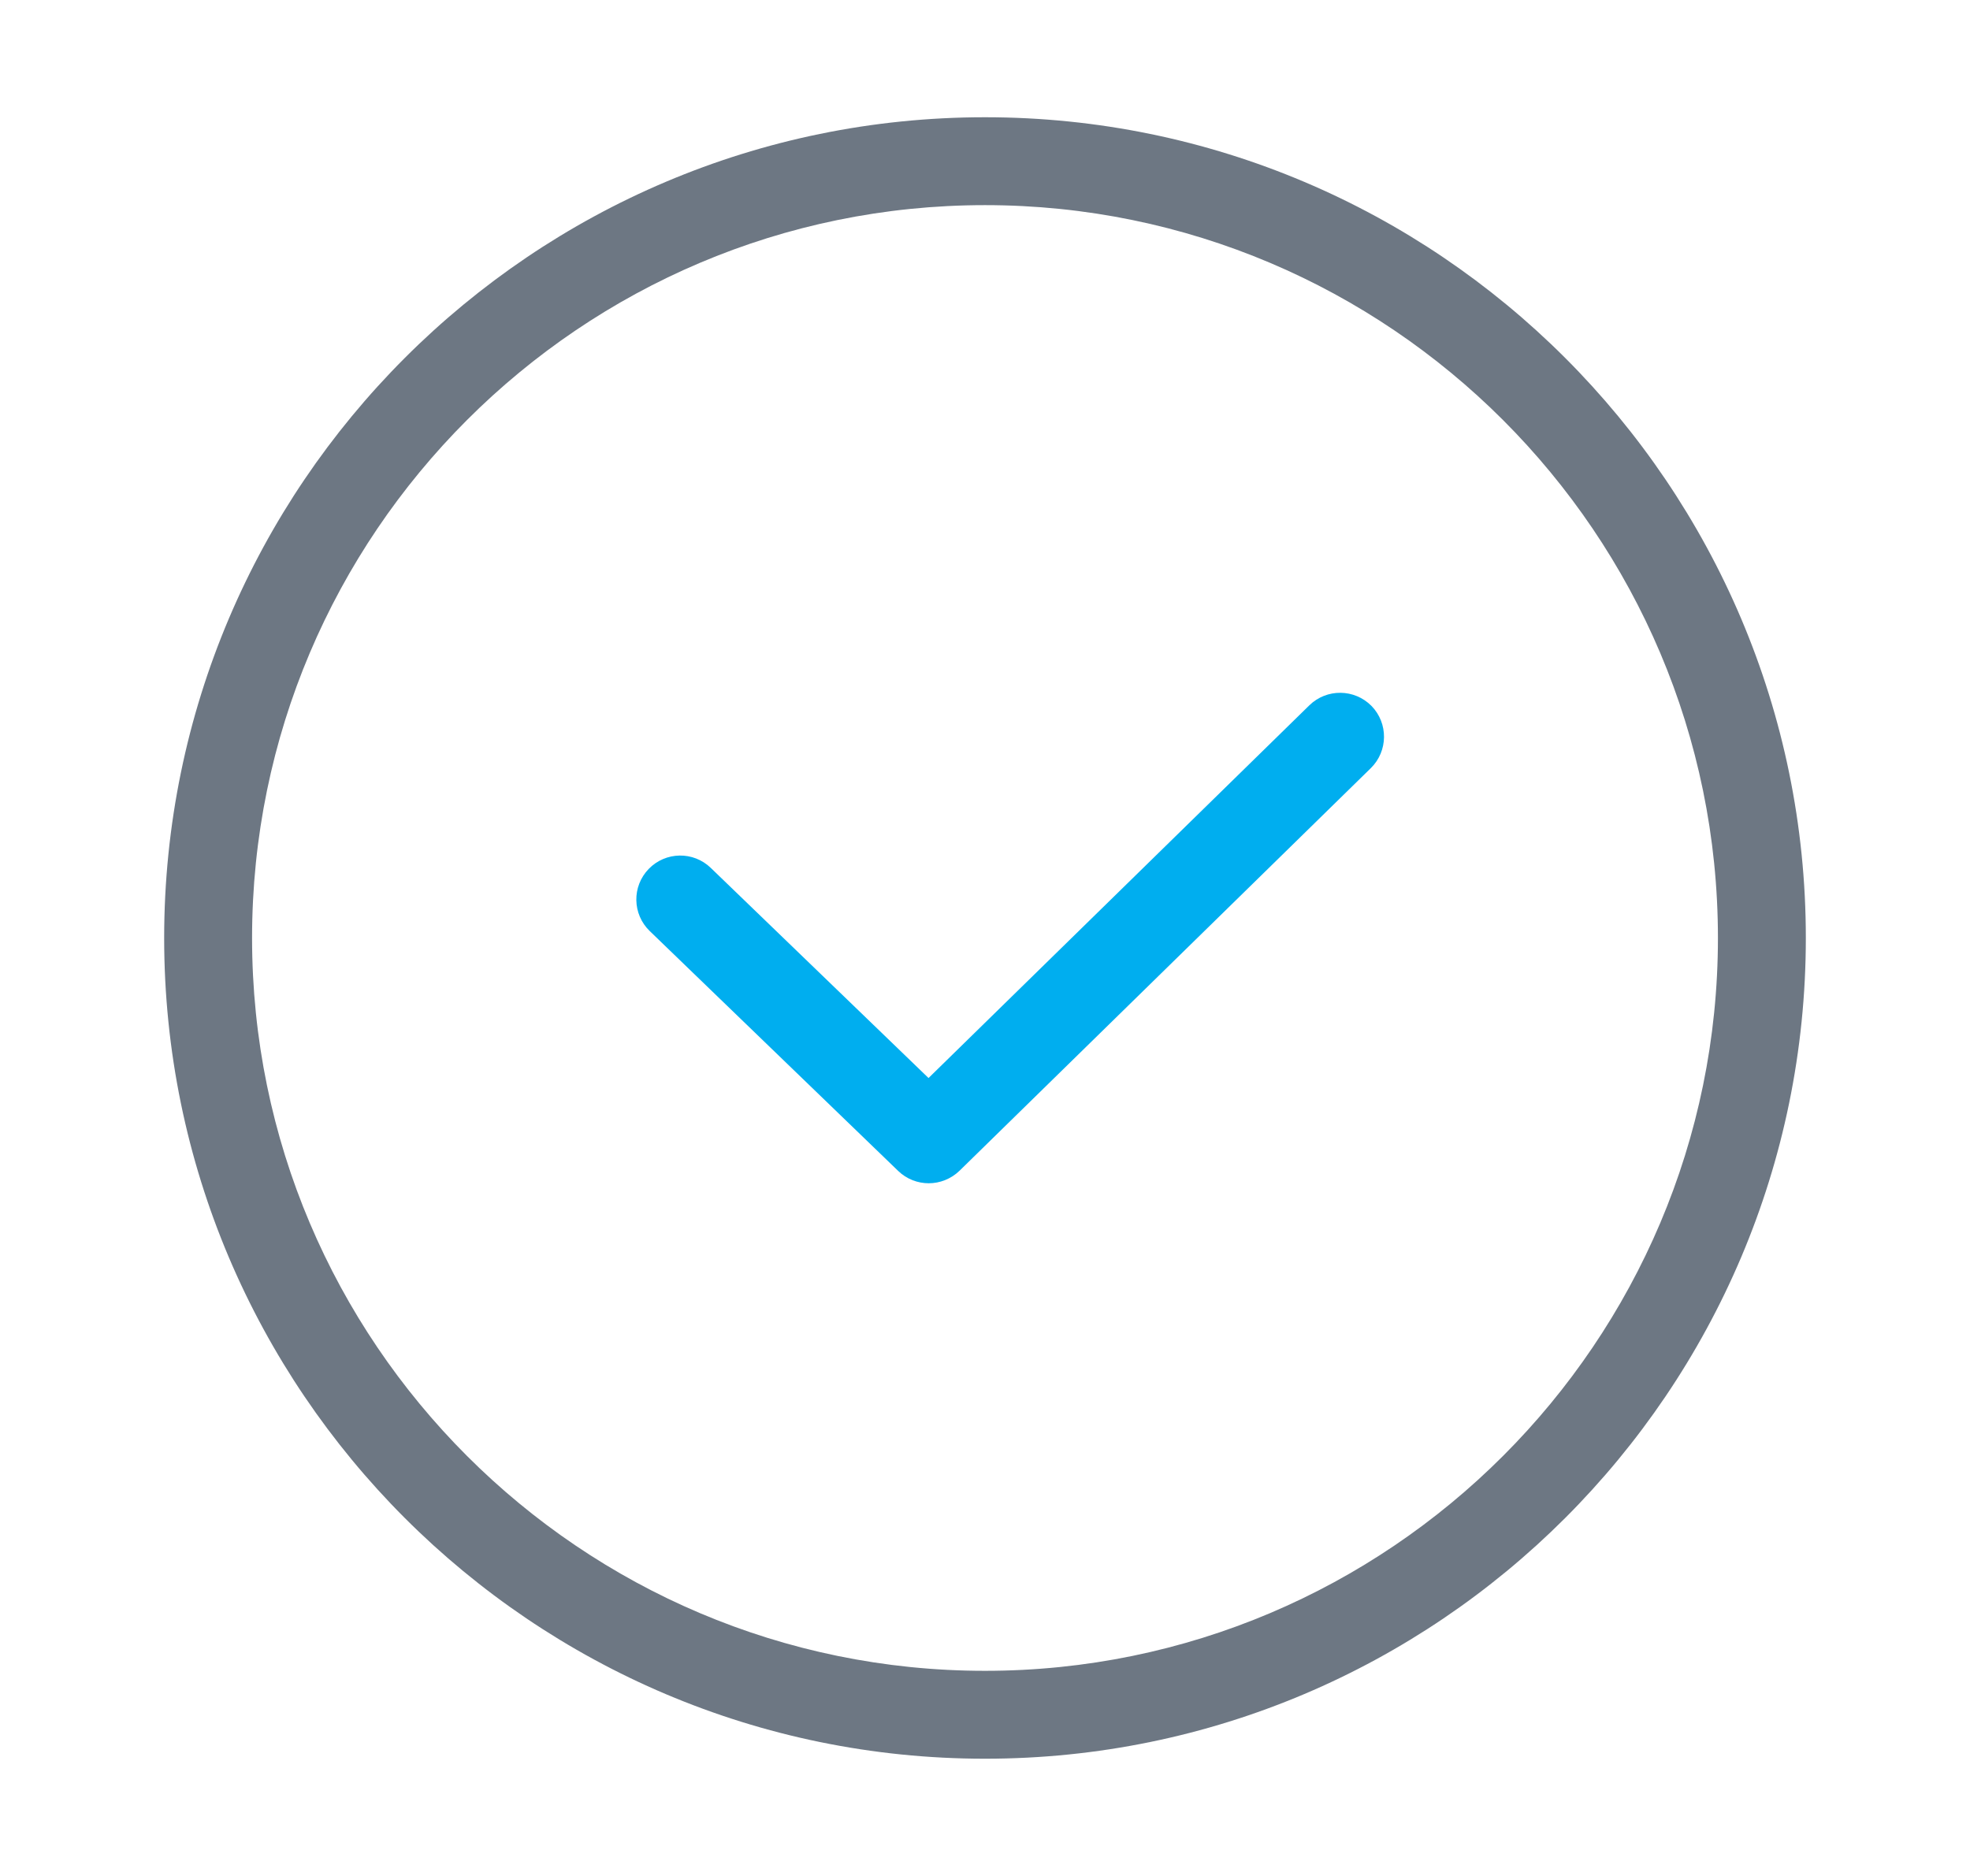
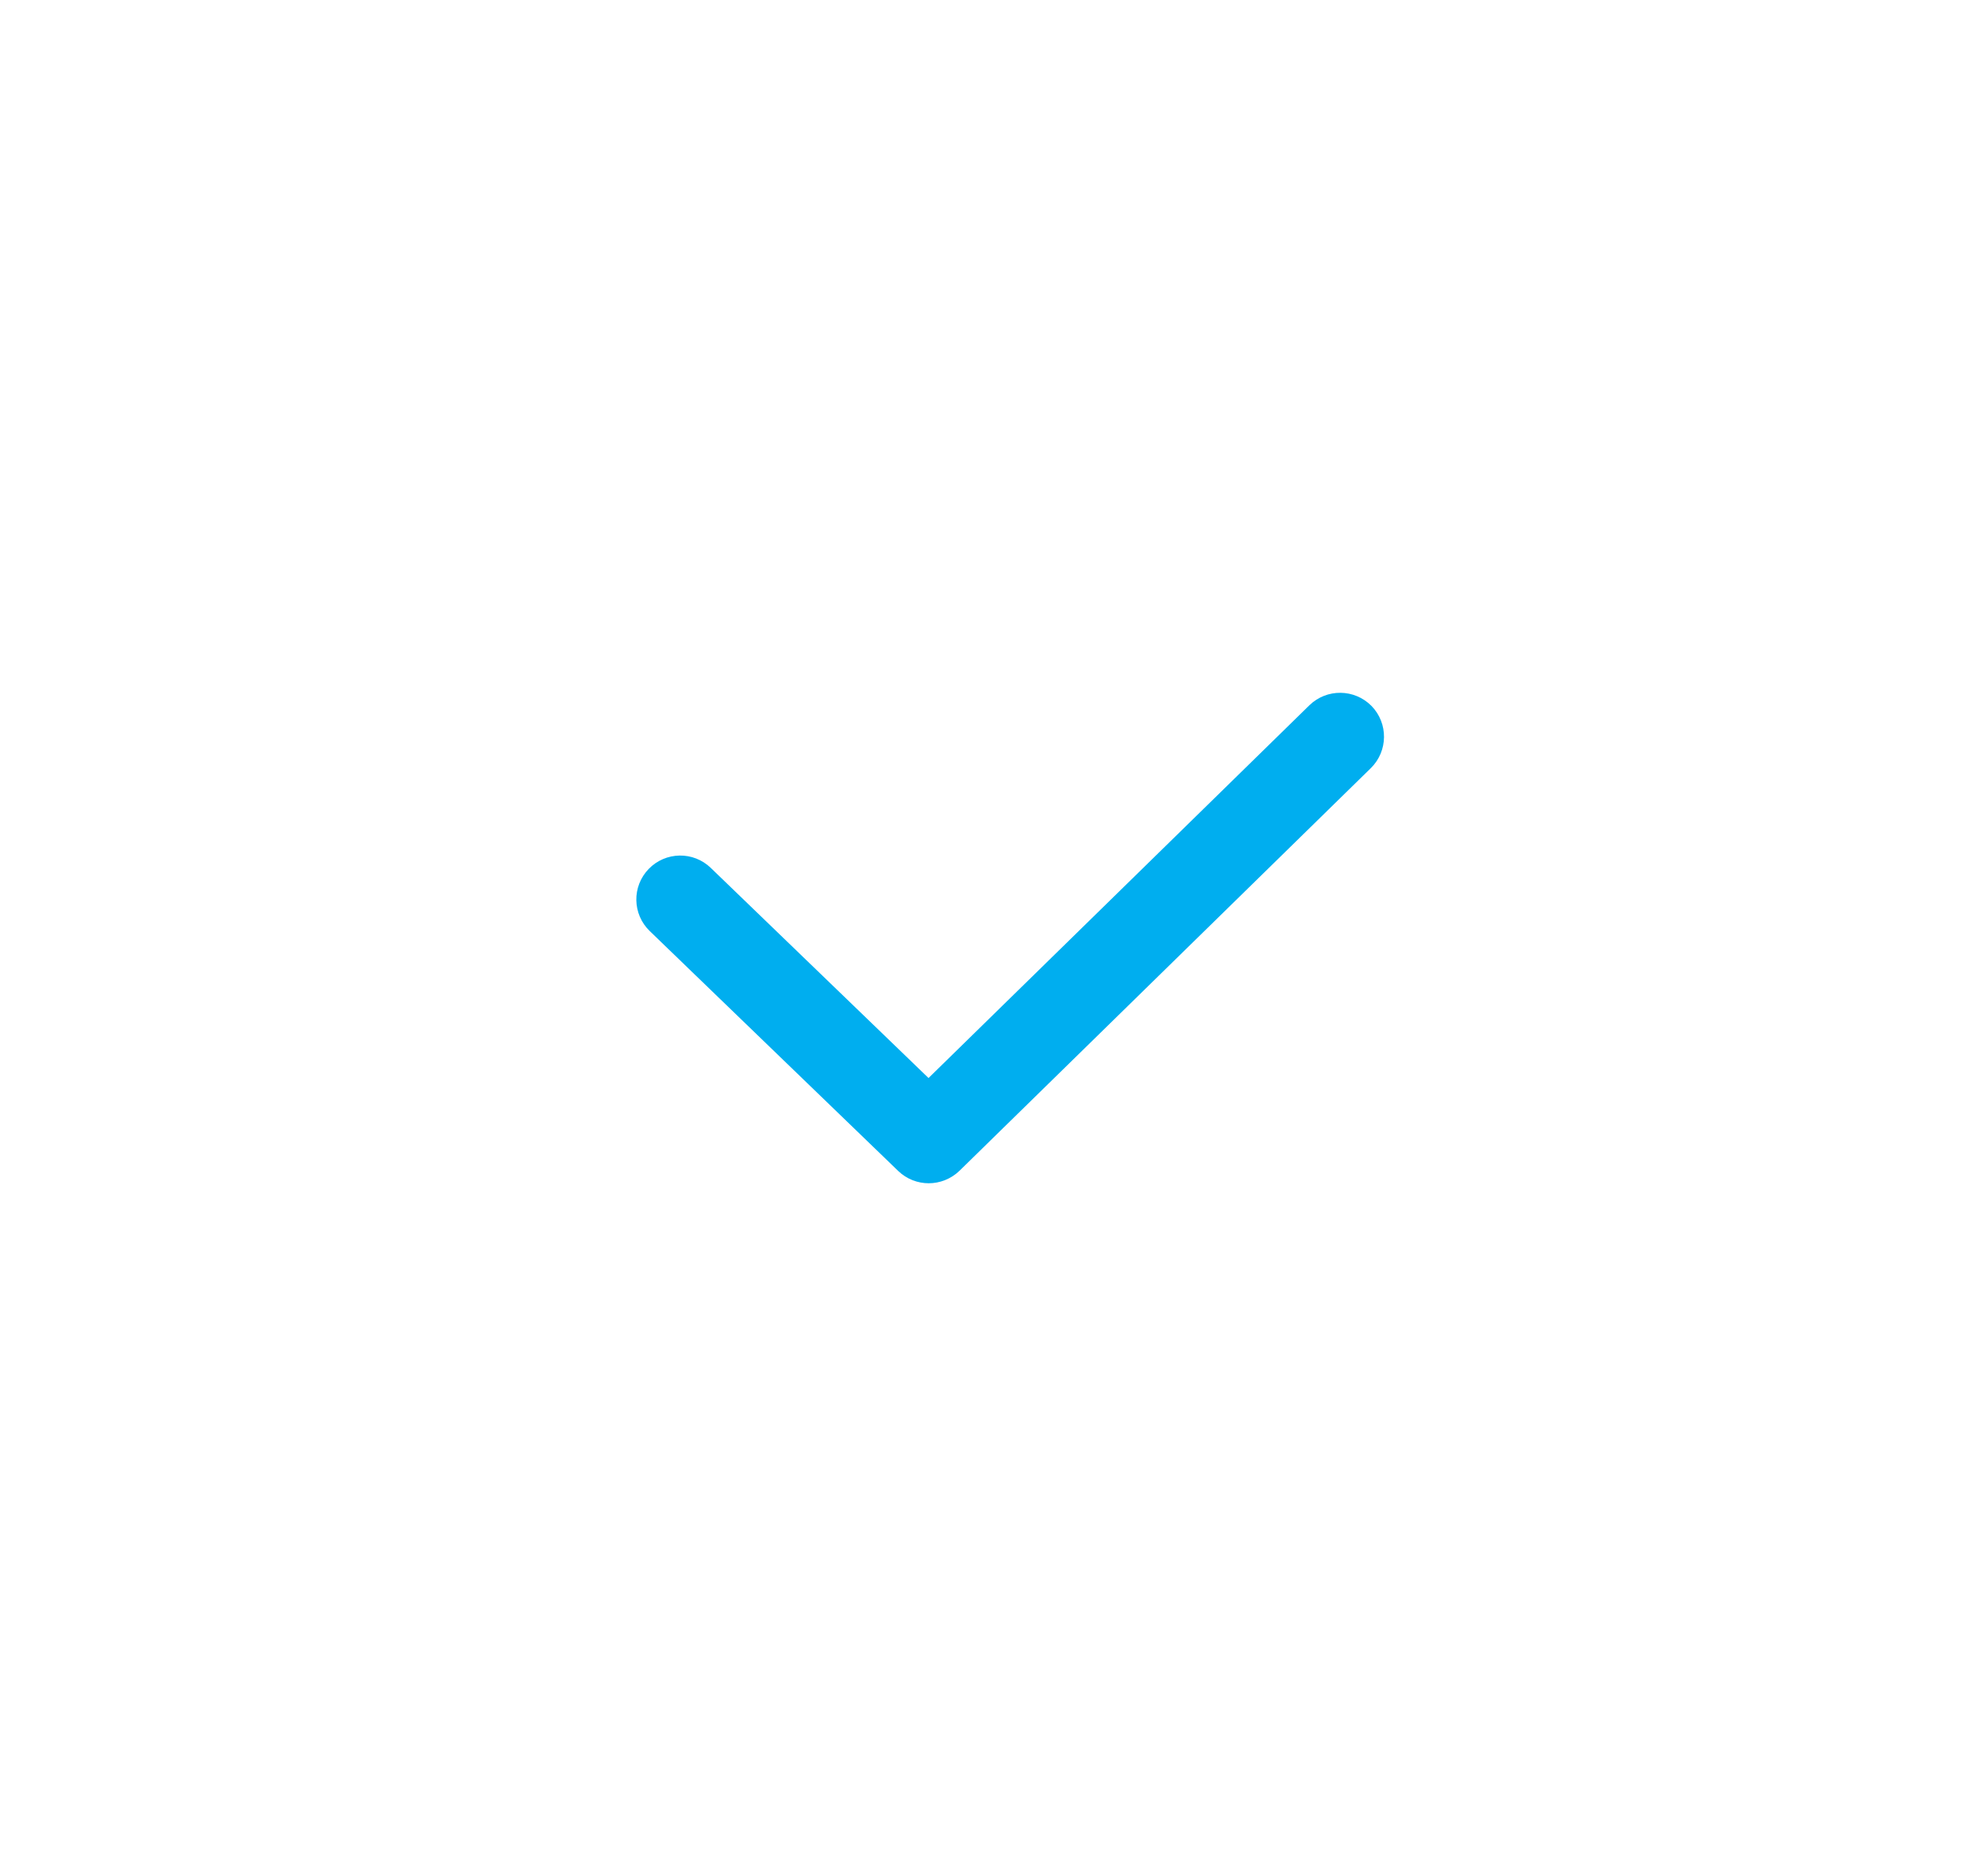
<svg xmlns="http://www.w3.org/2000/svg" width="21" height="20" viewBox="0 0 21 20" fill="none">
-   <path d="M10.5 18.75C5.675 18.75 1.75 14.825 1.75 10C1.75 5.175 5.675 1.25 10.5 1.25C15.325 1.25 19.25 5.175 19.25 10C19.25 14.825 15.324 18.75 10.5 18.75ZM10.5 2.187C6.192 2.187 2.687 5.692 2.687 10C2.687 14.308 6.192 17.813 10.5 17.813C14.809 17.813 18.313 14.308 18.313 10C18.313 5.692 14.808 2.187 10.5 2.187Z" fill="#6D7783" />
  <path d="M9.9 12.615C9.783 12.615 9.665 12.571 9.575 12.484L6.926 9.926C6.74 9.746 6.735 9.45 6.915 9.264C7.095 9.078 7.391 9.073 7.577 9.253L9.898 11.493L13.957 7.52C14.142 7.339 14.438 7.342 14.62 7.526C14.8 7.711 14.798 8.007 14.613 8.189L10.229 12.481C10.137 12.57 10.018 12.615 9.9 12.615Z" fill="#00AEEF" />
</svg>